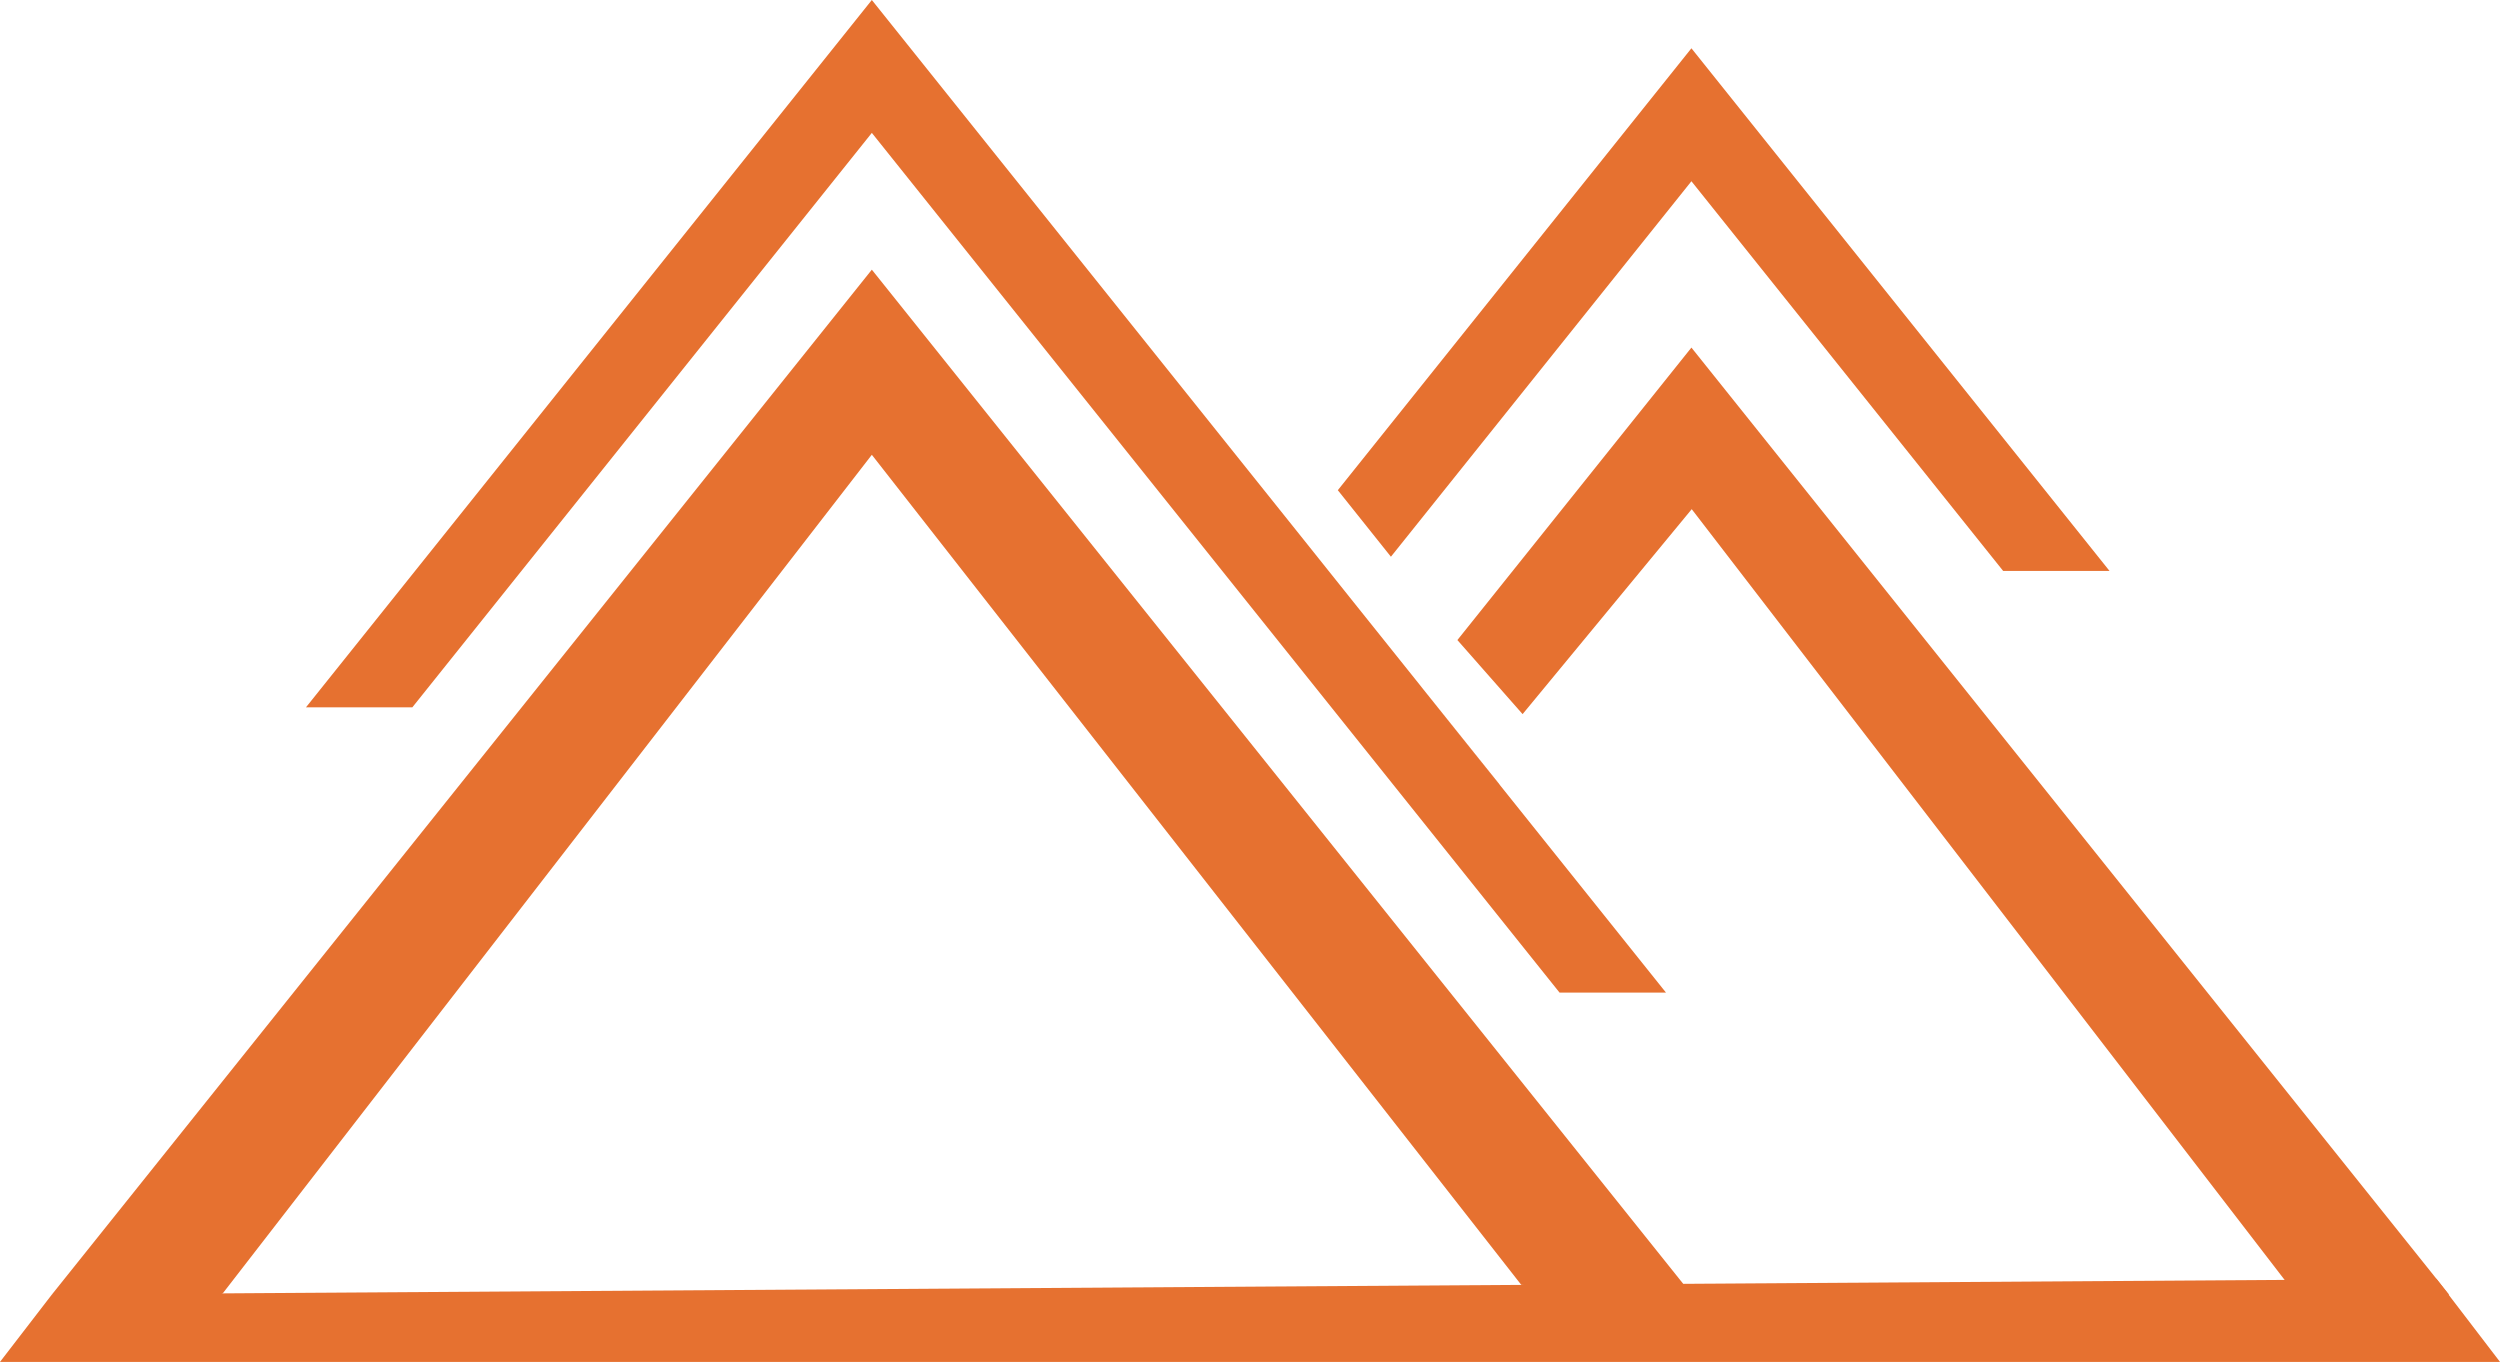
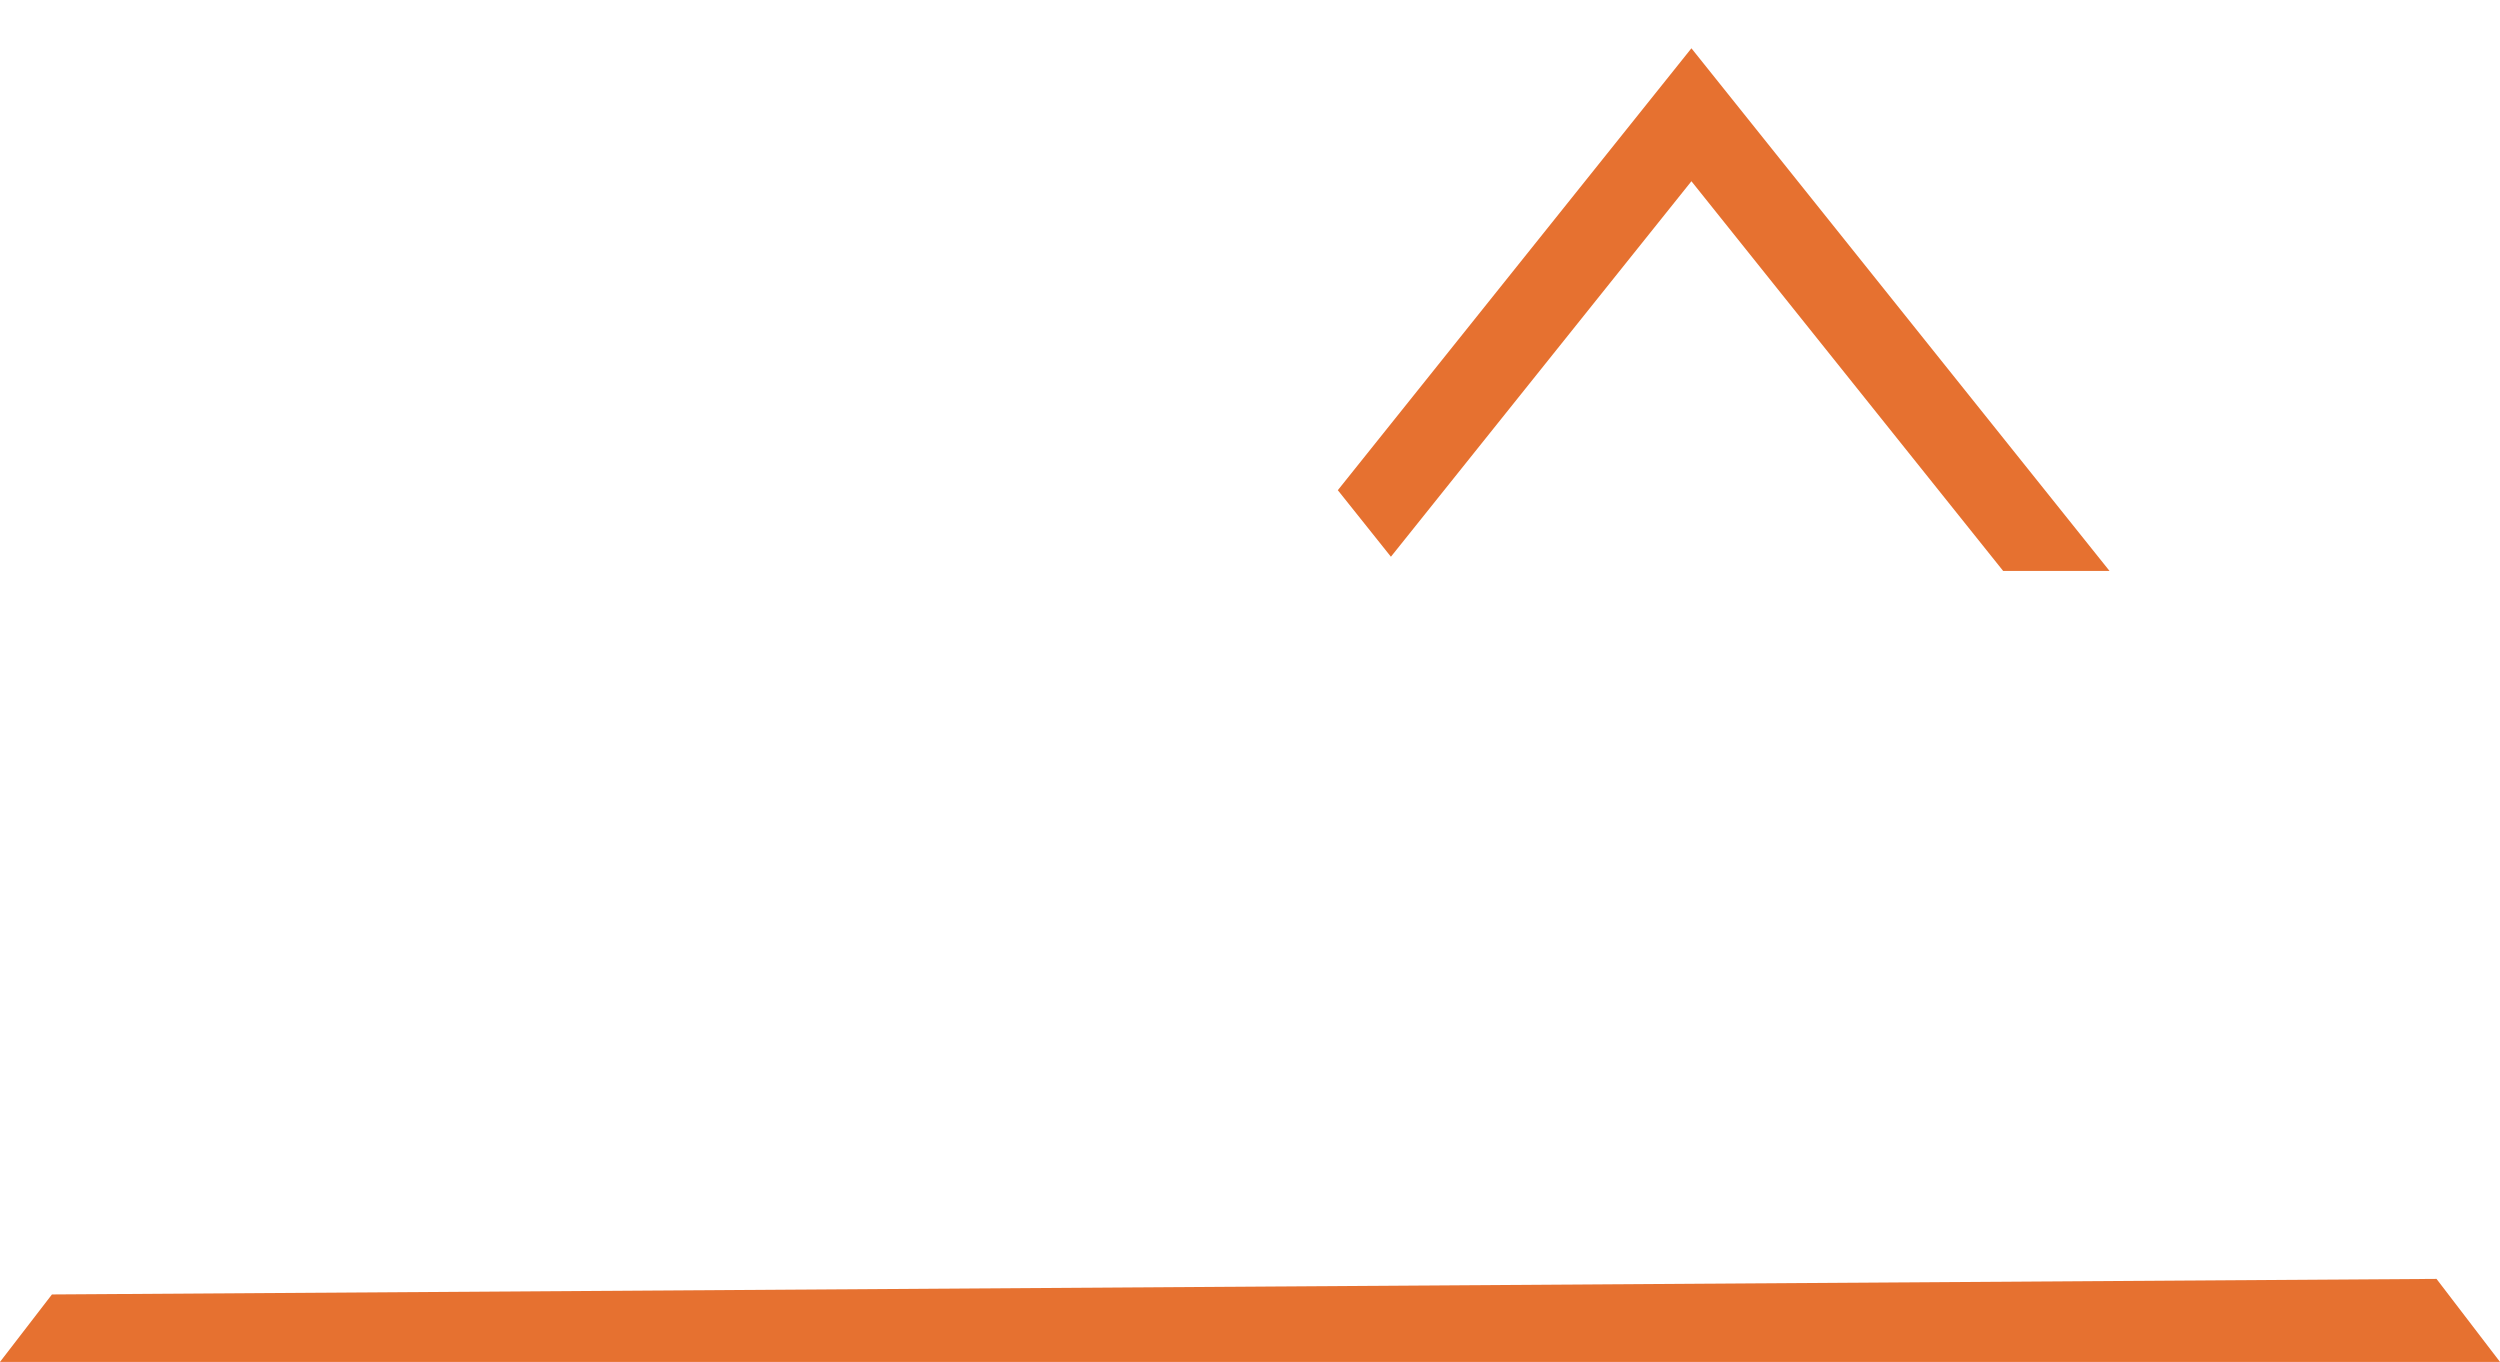
<svg xmlns="http://www.w3.org/2000/svg" version="1.1" width="411.06" height="223.93">
  <svg version="1.1" width="411.06" height="223.93">
    <svg viewBox="0 0 411.06 223.93" fill="#e67130">
      <g>
-         <polygon class="cls-1" points="278.16 212.84 250.13 211.26 250.13 211.26 143.35 74.78 36.63 212.66 19.19 221.37 8.54 212.84 10.59 210.28 143.35 44.34 276.11 210.28 278.16 212.84" />
-         <polygon class="cls-1" points="273.93 163.21 256.43 163.21 143.35 21.85 67.8 116.3 50.31 116.3 143.35 0 213.91 88.18 222.65 99.12 233.59 112.79 234.08 113.41 242.32 123.71 246.54 128.98 273.93 163.21" />
-         <polygon class="cls-1" points="402.67 212.84 392.02 221.37 375.64 210.44 278.16 83.72 250.35 117.42 239.63 105.24 278.11 57.15 400.62 210.28 402.67 212.84" />
        <polygon class="cls-1" points="346.86 93.88 329.37 93.88 278.11 29.8 228.7 91.54 219.97 80.6 278.11 7.94 346.86 93.88" />
-         <polygon class="cls-2" points="246.54 128.98 246.51 129.01 242.31 123.73 234.08 113.41 242.32 123.71 246.54 128.98" />
        <polygon class="cls-1" points="400.62 210.28 411.06 223.93 0 223.93 8.54 212.84 400.62 210.28" />
      </g>
    </svg>
  </svg>
  <style>@media (prefers-color-scheme: light) { :root { filter: none; } }
@media (prefers-color-scheme: dark) { :root { filter: none; } }
</style>
</svg>